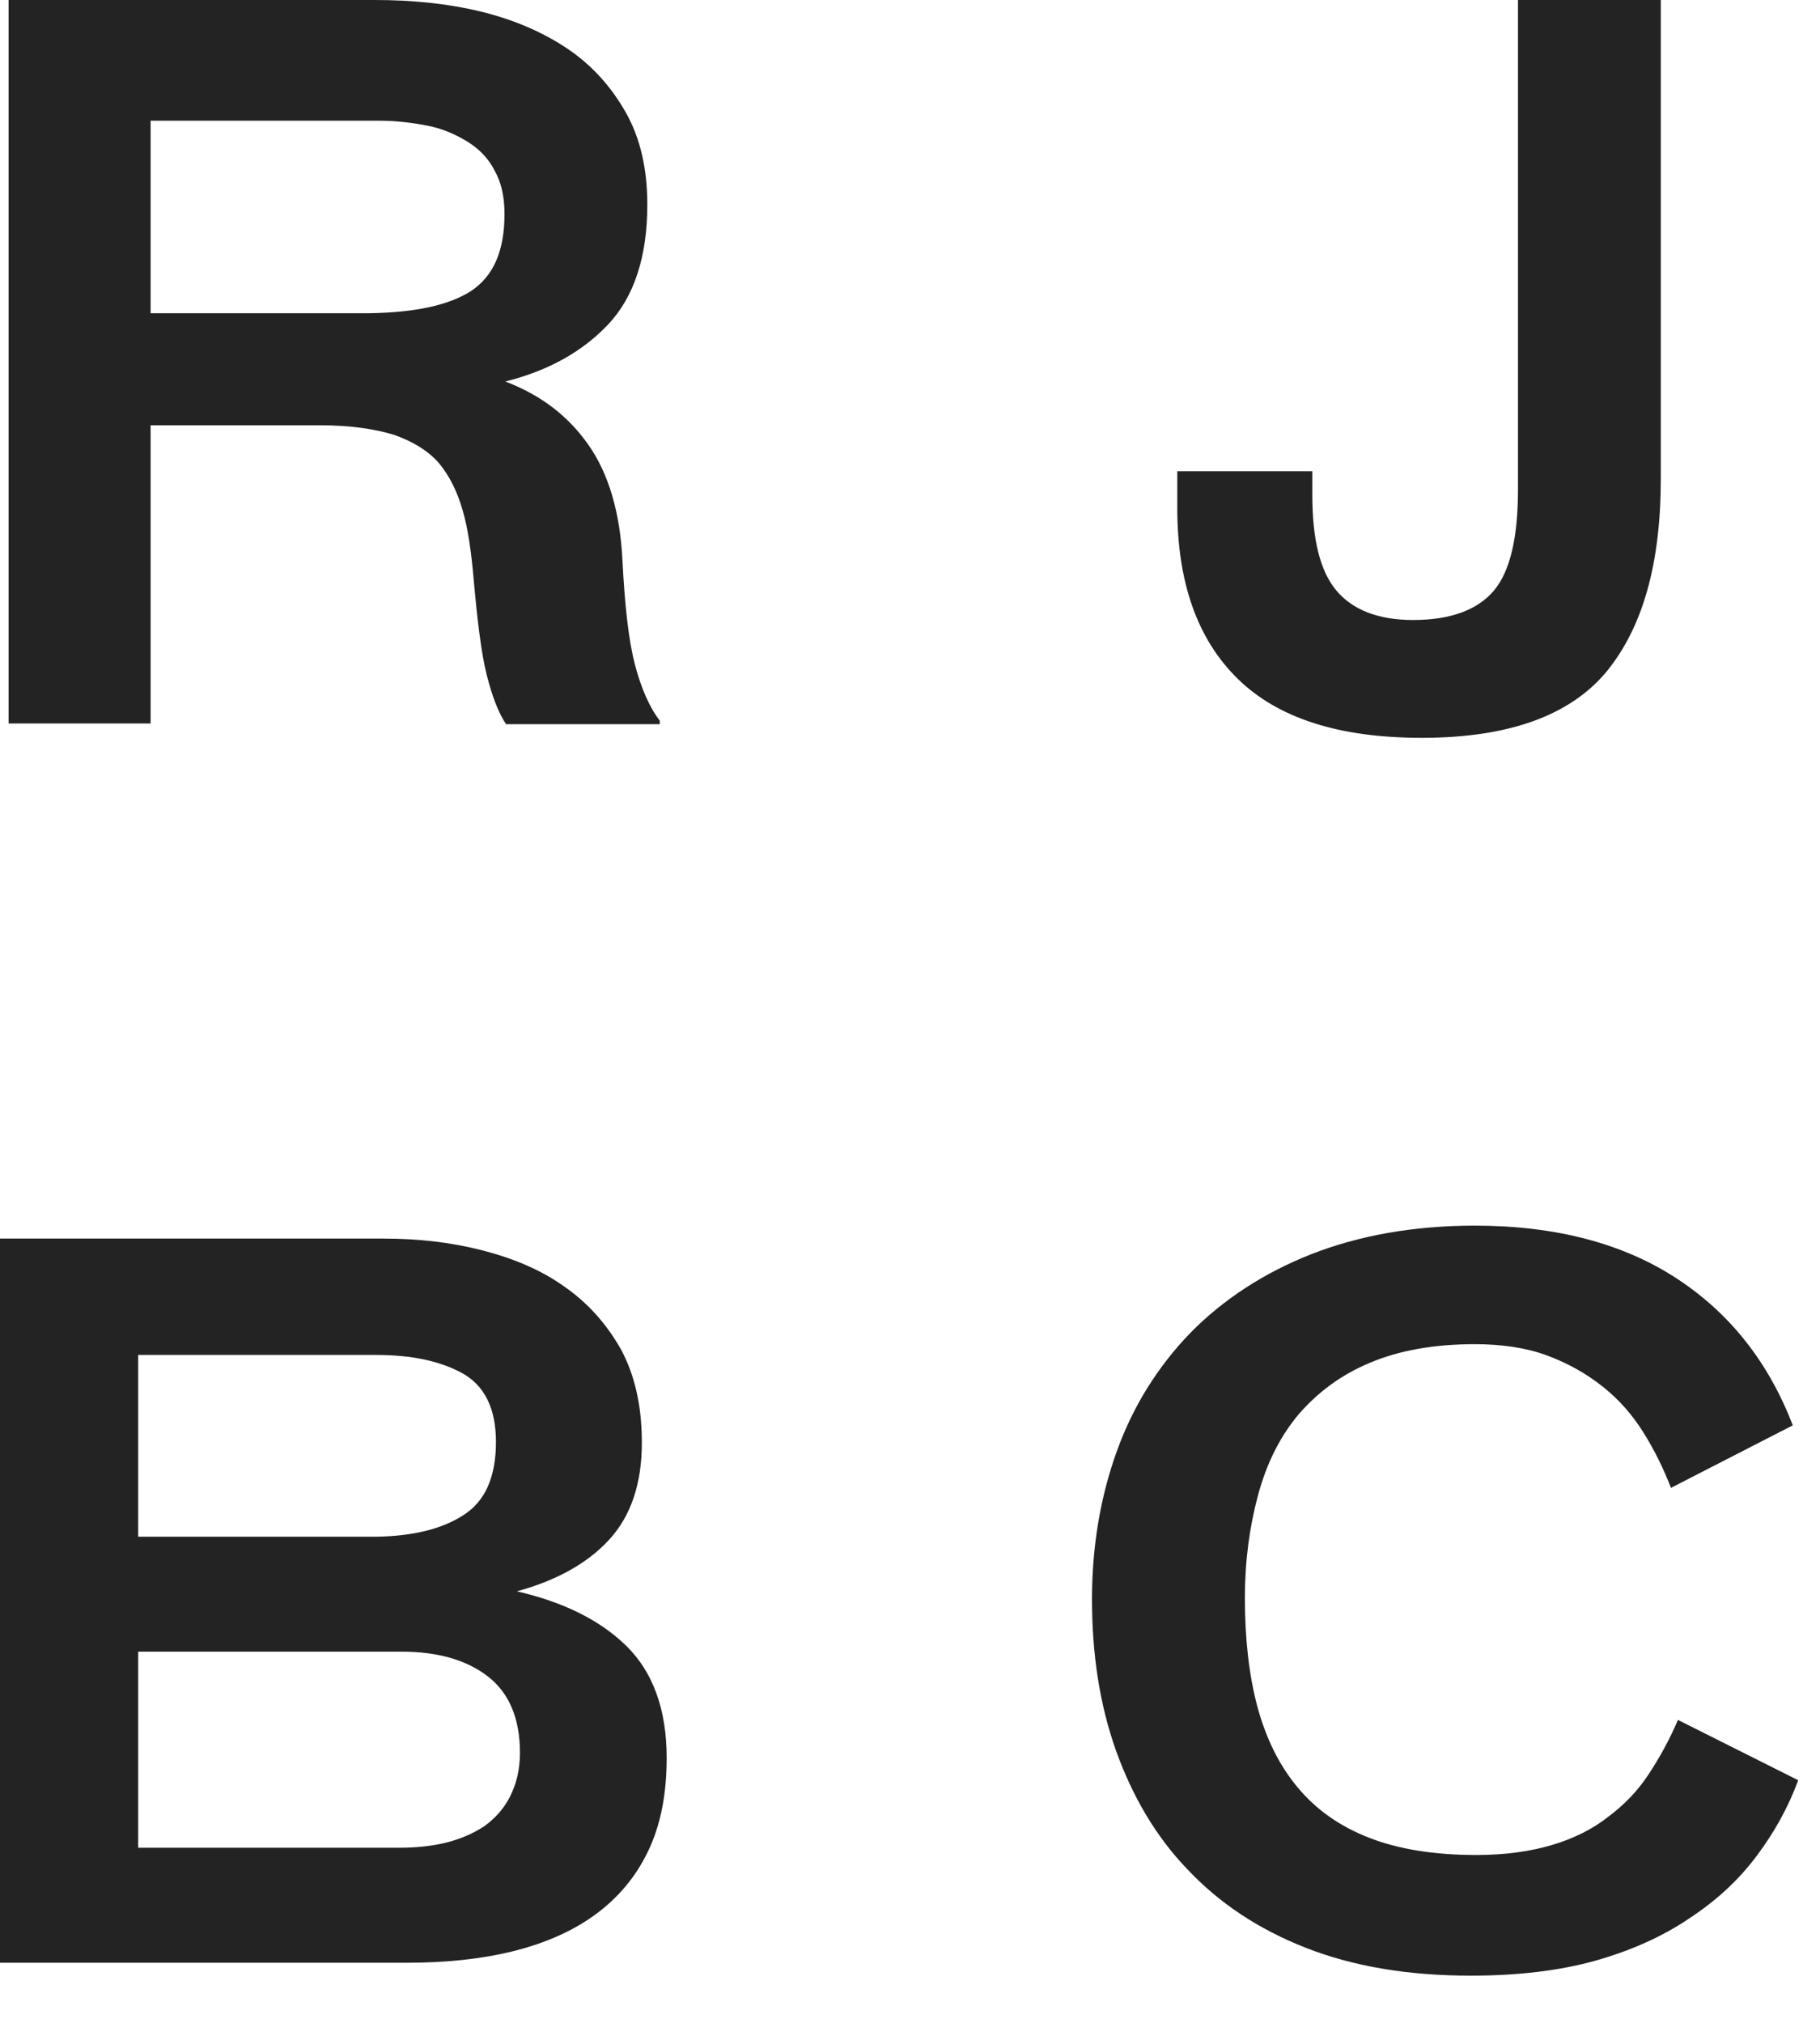
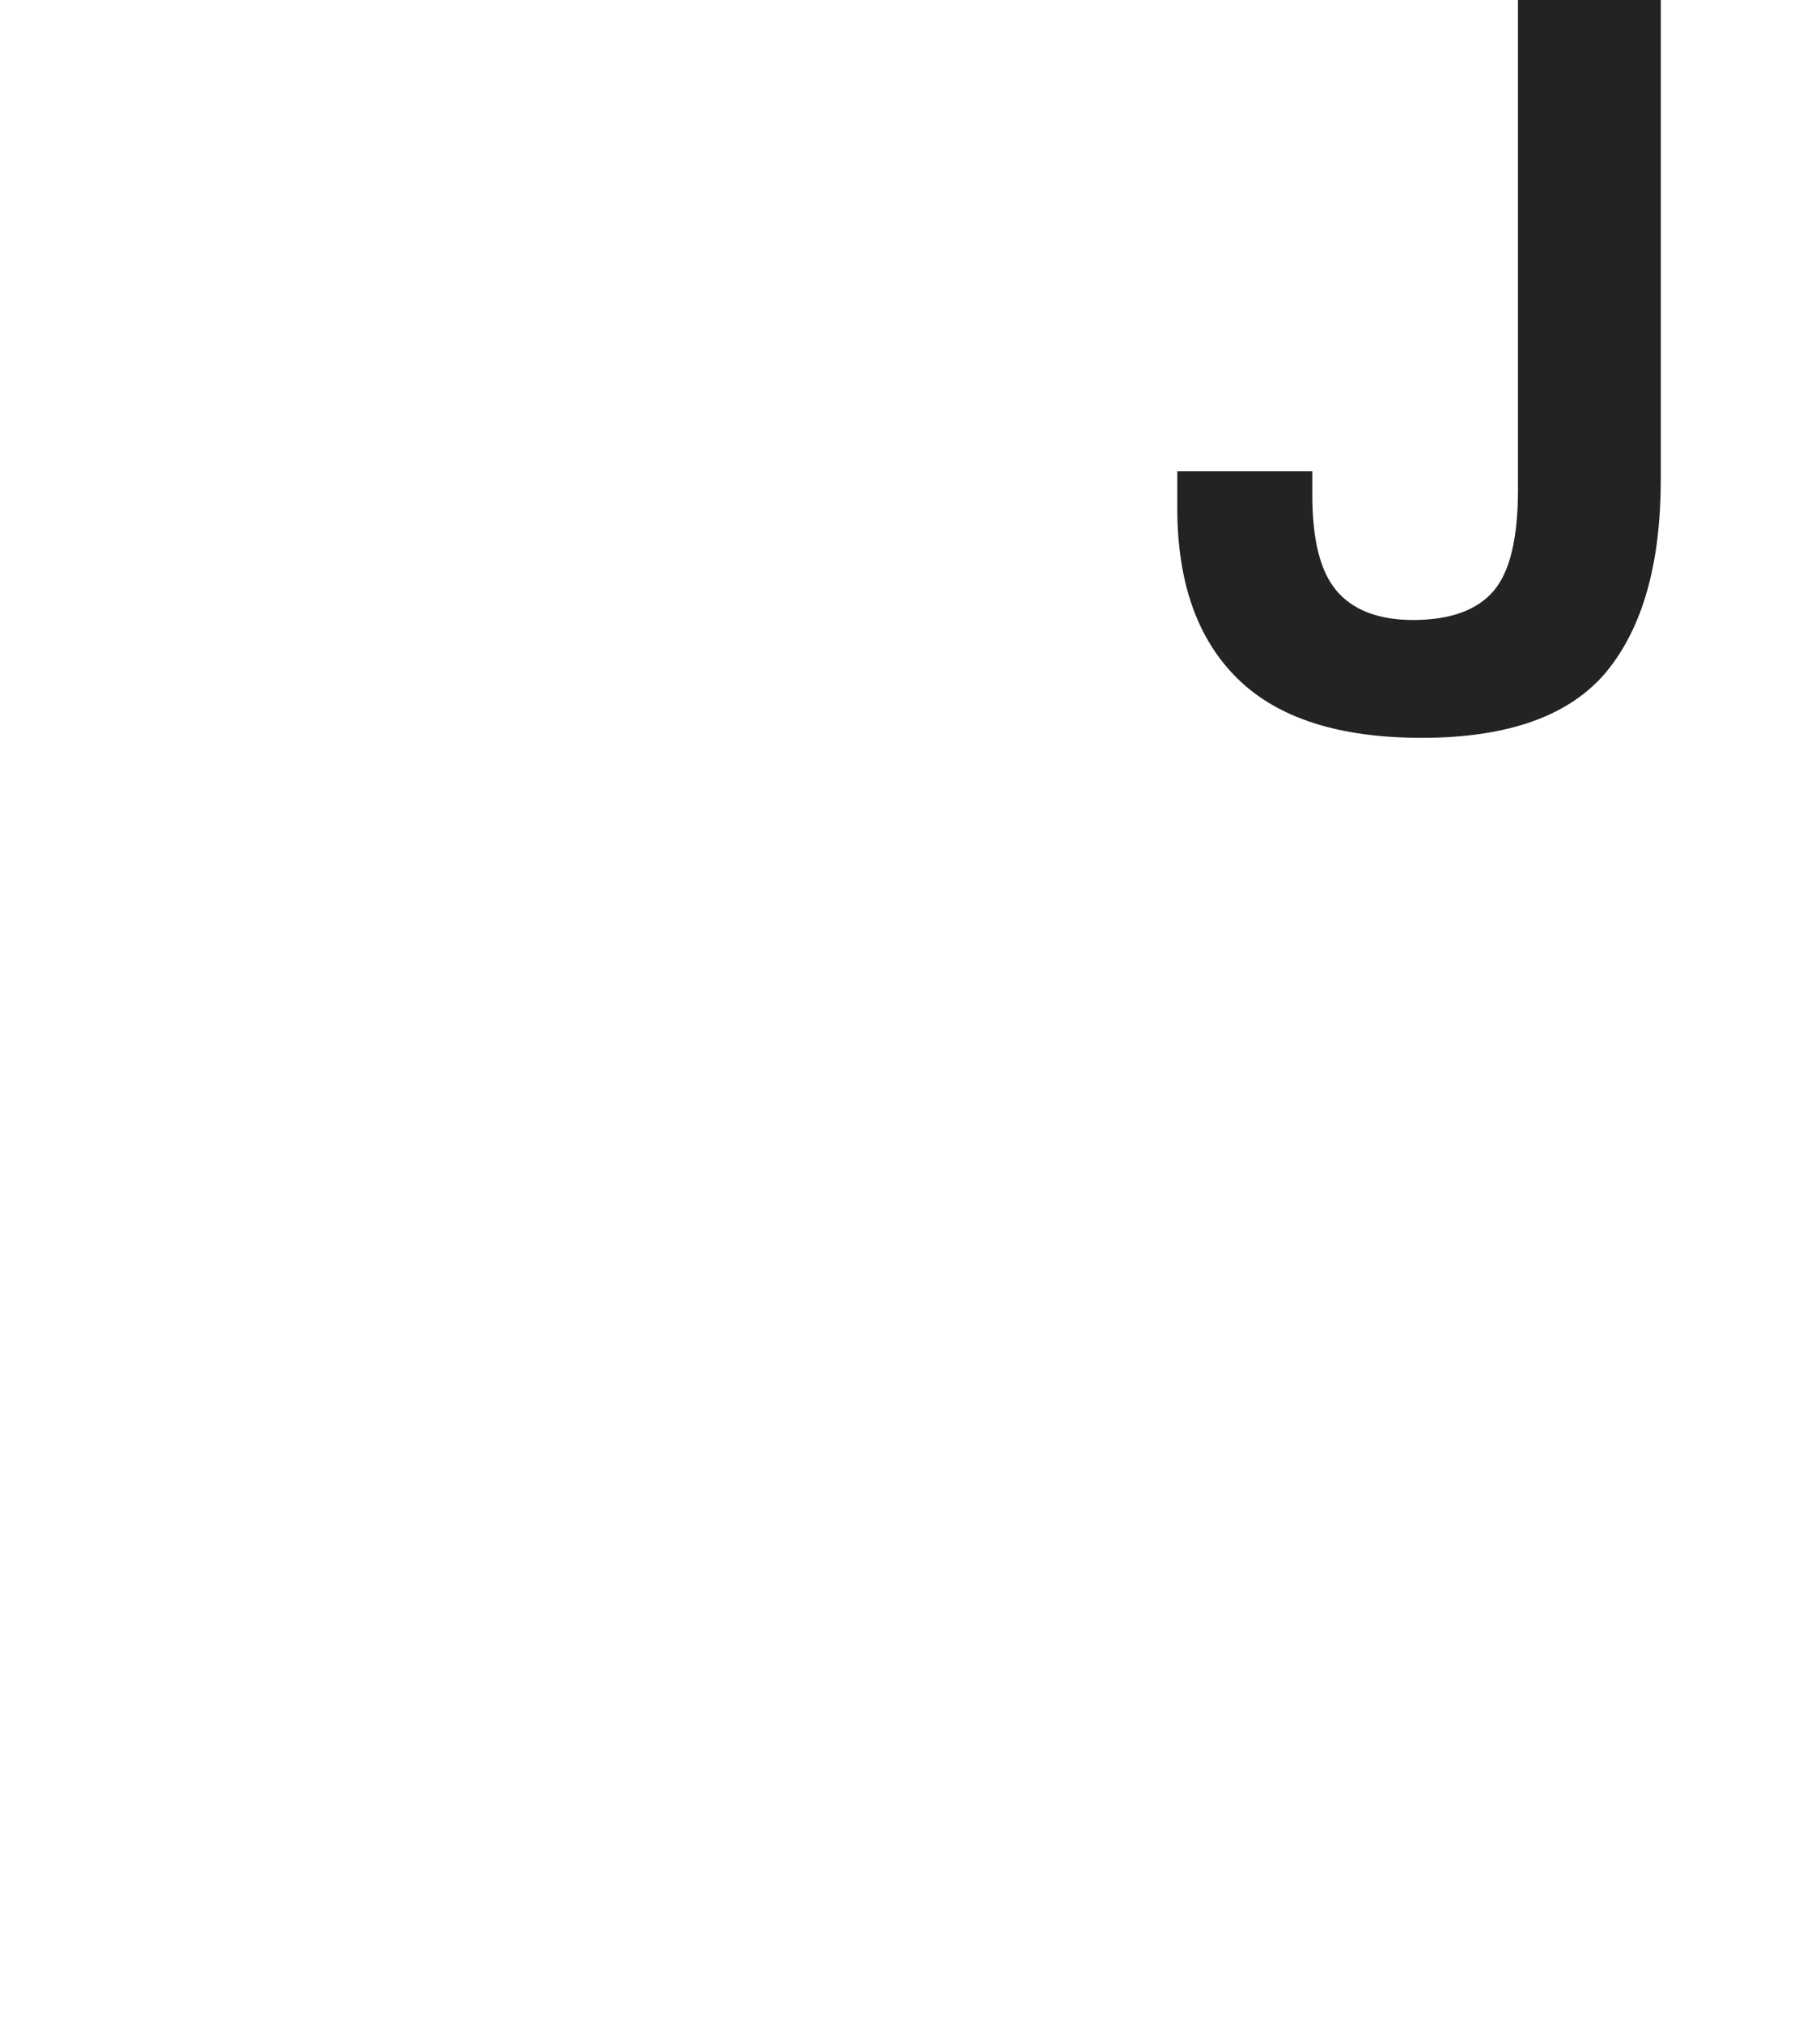
<svg xmlns="http://www.w3.org/2000/svg" width="36" height="40" viewBox="0 0 36 40" fill="none">
-   <path d="M11.637 8.794C12.037 9.362 12.267 10.129 12.313 11.095C12.359 11.99 12.436 12.672 12.559 13.141C12.681 13.61 12.85 13.993 13.05 14.249V14.32H10.01C9.857 14.093 9.734 13.766 9.626 13.34C9.519 12.914 9.442 12.274 9.365 11.408C9.319 10.896 9.258 10.456 9.15 10.086C9.043 9.717 8.89 9.405 8.675 9.149C8.46 8.907 8.153 8.723 7.784 8.595C7.4 8.481 6.925 8.41 6.357 8.41H2.979V14.306H0.17V0H7.416C8.153 0 8.859 0.071 9.504 0.227C10.148 0.384 10.716 0.625 11.208 0.952C11.699 1.279 12.083 1.705 12.374 2.216C12.666 2.728 12.804 3.338 12.804 4.049C12.804 5.072 12.543 5.867 12.037 6.407C11.53 6.947 10.854 7.33 9.995 7.544C10.701 7.813 11.238 8.225 11.637 8.794ZM9.319 5.754C9.765 5.455 9.979 4.958 9.979 4.233C9.979 3.893 9.918 3.608 9.78 3.367C9.657 3.125 9.473 2.941 9.243 2.799C9.012 2.657 8.751 2.543 8.46 2.486C8.168 2.429 7.846 2.387 7.523 2.387H2.979V6.194H7.293C8.214 6.18 8.874 6.038 9.319 5.754Z" fill="#222322" />
  <path d="M25.958 9.788C25.958 10.669 26.112 11.294 26.434 11.678C26.756 12.061 27.263 12.26 27.954 12.26C28.691 12.26 29.228 12.061 29.55 11.678C29.873 11.294 30.026 10.626 30.026 9.674V0H32.851V9.461C32.851 11.138 32.498 12.402 31.776 13.283C31.055 14.149 29.842 14.59 28.123 14.59C26.496 14.59 25.283 14.206 24.485 13.425C23.686 12.644 23.287 11.521 23.287 10.044V9.319H25.958V9.788Z" fill="#222322" />
-   <path d="M12.389 32.547C12.911 33.058 13.187 33.797 13.187 34.763C13.187 35.487 13.064 36.098 12.818 36.609C12.573 37.121 12.22 37.533 11.774 37.86C11.329 38.186 10.777 38.428 10.147 38.584C9.518 38.74 8.812 38.812 8.044 38.812H0V24.492H7.584C8.259 24.492 8.904 24.563 9.518 24.719C10.132 24.875 10.685 25.102 11.145 25.429C11.621 25.756 11.989 26.168 12.281 26.679C12.557 27.191 12.696 27.802 12.696 28.526C12.696 29.336 12.481 29.975 12.051 30.444C11.621 30.913 11.007 31.254 10.224 31.467C11.145 31.68 11.867 32.035 12.389 32.547ZM9.165 29.961C9.595 29.691 9.81 29.208 9.81 28.512C9.81 27.844 9.579 27.39 9.134 27.148C8.689 26.907 8.121 26.793 7.445 26.793H2.733V30.387H7.461C8.182 30.373 8.75 30.231 9.165 29.961ZM8.812 36.439C9.103 36.368 9.364 36.254 9.579 36.112C9.794 35.956 9.963 35.771 10.086 35.53C10.209 35.288 10.285 35.004 10.285 34.663C10.285 33.981 10.07 33.47 9.641 33.143C9.211 32.816 8.643 32.66 7.937 32.66H2.733V36.538H7.875C8.213 36.538 8.52 36.51 8.812 36.439Z" fill="#222322" />
-   <path d="M34.74 36.709C34.387 37.178 33.958 37.576 33.42 37.931C32.898 38.286 32.269 38.57 31.563 38.769C30.857 38.968 30.027 39.067 29.091 39.067C27.848 39.067 26.758 38.883 25.821 38.513C24.885 38.144 24.117 37.632 23.488 36.965C22.858 36.311 22.398 35.516 22.076 34.621C21.753 33.712 21.6 32.717 21.6 31.623C21.6 30.572 21.768 29.592 22.091 28.697C22.413 27.802 22.904 27.02 23.549 26.353C24.194 25.699 24.992 25.174 25.929 24.804C26.865 24.435 27.955 24.236 29.168 24.236C30.78 24.236 32.115 24.591 33.175 25.287C34.234 25.983 34.986 26.949 35.462 28.185L33.052 29.421C32.898 29.023 32.714 28.654 32.499 28.313C32.284 27.972 32.023 27.674 31.701 27.418C31.378 27.162 31.025 26.963 30.611 26.807C30.196 26.651 29.705 26.58 29.168 26.58C28.354 26.58 27.663 26.708 27.095 26.949C26.512 27.191 26.052 27.546 25.683 27.972C25.315 28.413 25.054 28.938 24.885 29.563C24.716 30.188 24.624 30.87 24.624 31.595C24.624 32.39 24.701 33.101 24.869 33.74C25.038 34.365 25.299 34.905 25.668 35.345C26.036 35.786 26.497 36.112 27.08 36.34C27.663 36.567 28.37 36.681 29.199 36.681C29.782 36.681 30.273 36.61 30.703 36.482C31.133 36.354 31.501 36.169 31.808 35.928C32.131 35.686 32.392 35.416 32.607 35.09C32.822 34.763 33.021 34.408 33.19 34.01L35.569 35.203C35.37 35.743 35.093 36.24 34.74 36.709Z" fill="#222322" />
</svg>